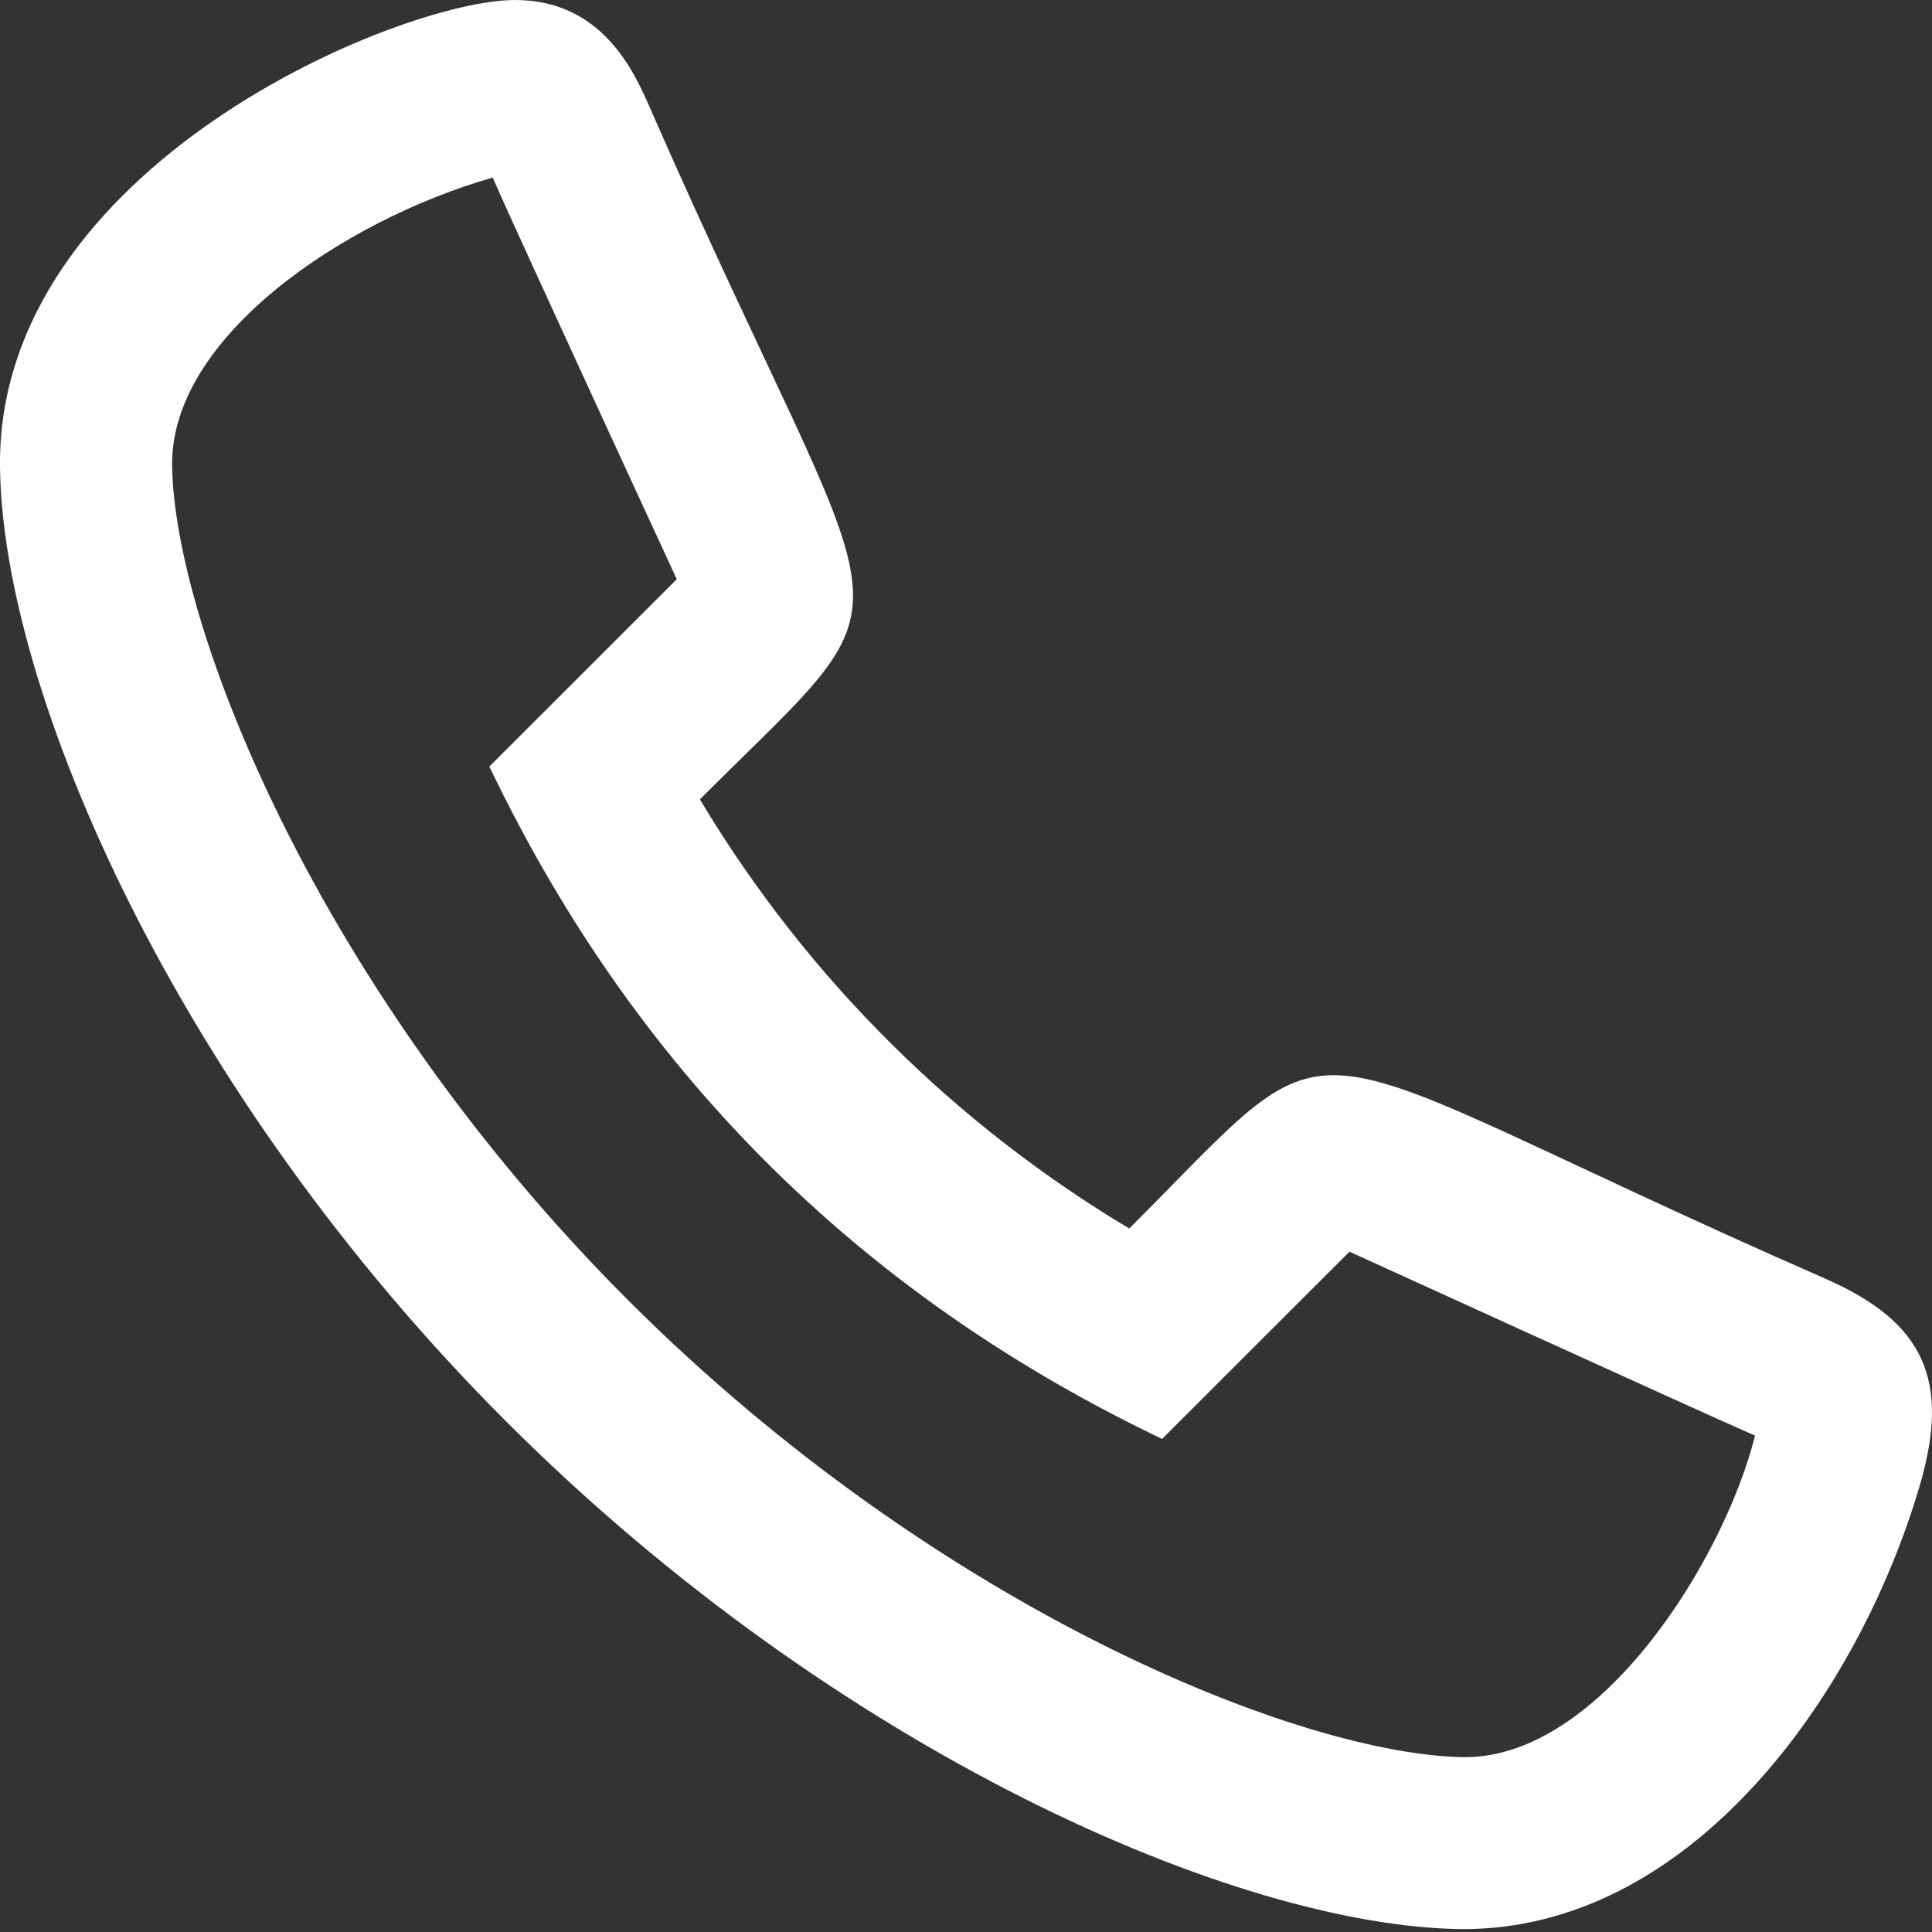
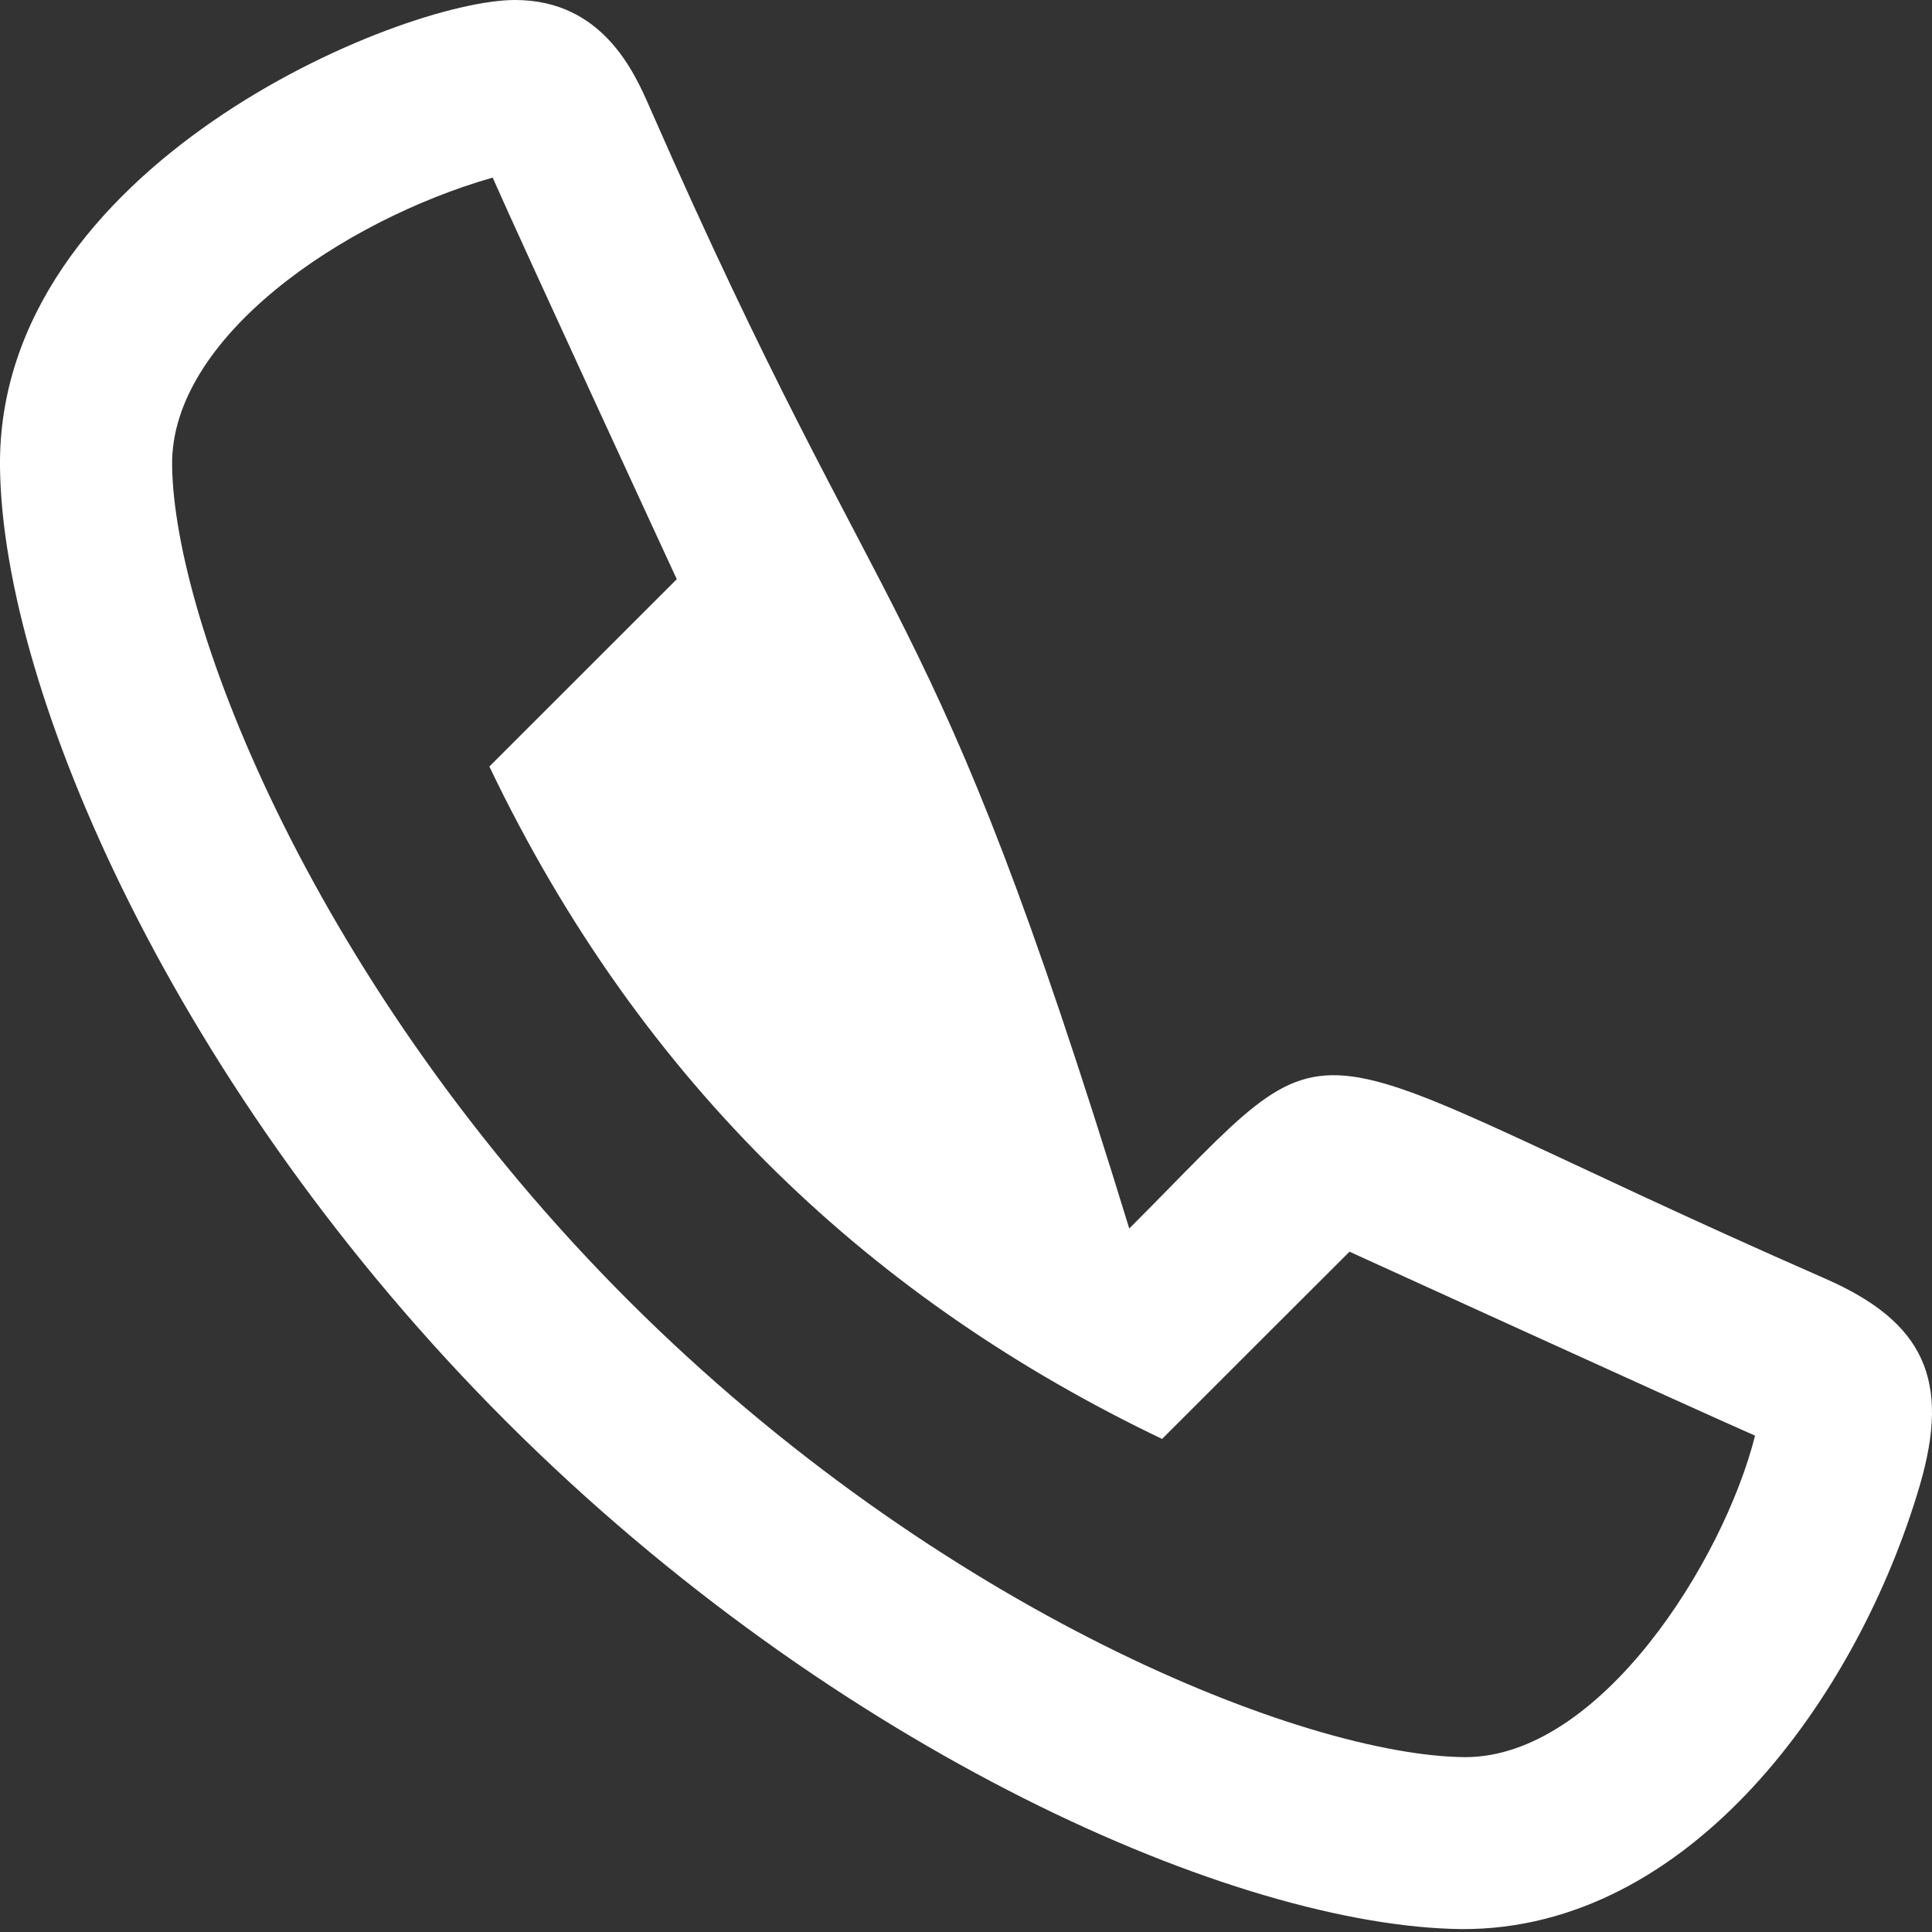
<svg xmlns="http://www.w3.org/2000/svg" width="24px" height="24px" viewBox="0 0 24 24" version="1.1">
  <rect x="0" y="0" width="24" height="24" fill="#333333" stroke="none" />
  <title>Shape</title>
  <g id="Page-1" stroke="none" stroke-width="1" fill="none" fill-rule="evenodd">
    <g id="mobile-home" transform="translate(-195, -7191)" fill="#FFFFFF" fill-rule="nonzero">
      <g id="mobile-footer" transform="translate(0, 6599)">
        <g id="Group-15" transform="translate(195, 592)">
-           <path d="M22.67,15.882 C15.717,12.835 16.846,12.445 14.028,15.261 C11.932,14.009 10.059,12.21 8.694,9.93 C11.524,7.102 11.098,8.236 8.073,1.338 C7.883,0.903 7.487,0 6.398,0 C4.972,0 -0.042,2.069 0,5.802 C0.032,8.596 2.194,13.567 6.292,17.662 C10.39,21.758 15.363,23.933 18.158,23.964 C20.994,23.978 23.08,21.074 23.849,18.45 C24.232,17.141 23.902,16.421 22.67,15.882 Z M18.201,21.828 C16.214,21.812 11.683,20.03 7.803,16.152 C3.924,12.273 2.16,7.751 2.138,5.778 C2.12,4.197 4.252,2.741 6.12,2.206 C6.465,2.992 8.405,7.191 8.407,7.195 C8.407,7.195 6.082,9.52 6.079,9.522 C7.985,13.505 10.882,16.176 14.436,17.875 C14.469,17.842 16.73,15.581 16.764,15.549 C16.803,15.565 21.011,17.488 21.802,17.834 C21.411,19.387 19.881,21.828 18.201,21.828 Z" id="Shape" />
+           <path d="M22.67,15.882 C15.717,12.835 16.846,12.445 14.028,15.261 C11.524,7.102 11.098,8.236 8.073,1.338 C7.883,0.903 7.487,0 6.398,0 C4.972,0 -0.042,2.069 0,5.802 C0.032,8.596 2.194,13.567 6.292,17.662 C10.39,21.758 15.363,23.933 18.158,23.964 C20.994,23.978 23.08,21.074 23.849,18.45 C24.232,17.141 23.902,16.421 22.67,15.882 Z M18.201,21.828 C16.214,21.812 11.683,20.03 7.803,16.152 C3.924,12.273 2.16,7.751 2.138,5.778 C2.12,4.197 4.252,2.741 6.12,2.206 C6.465,2.992 8.405,7.191 8.407,7.195 C8.407,7.195 6.082,9.52 6.079,9.522 C7.985,13.505 10.882,16.176 14.436,17.875 C14.469,17.842 16.73,15.581 16.764,15.549 C16.803,15.565 21.011,17.488 21.802,17.834 C21.411,19.387 19.881,21.828 18.201,21.828 Z" id="Shape" />
        </g>
      </g>
    </g>
  </g>
</svg>